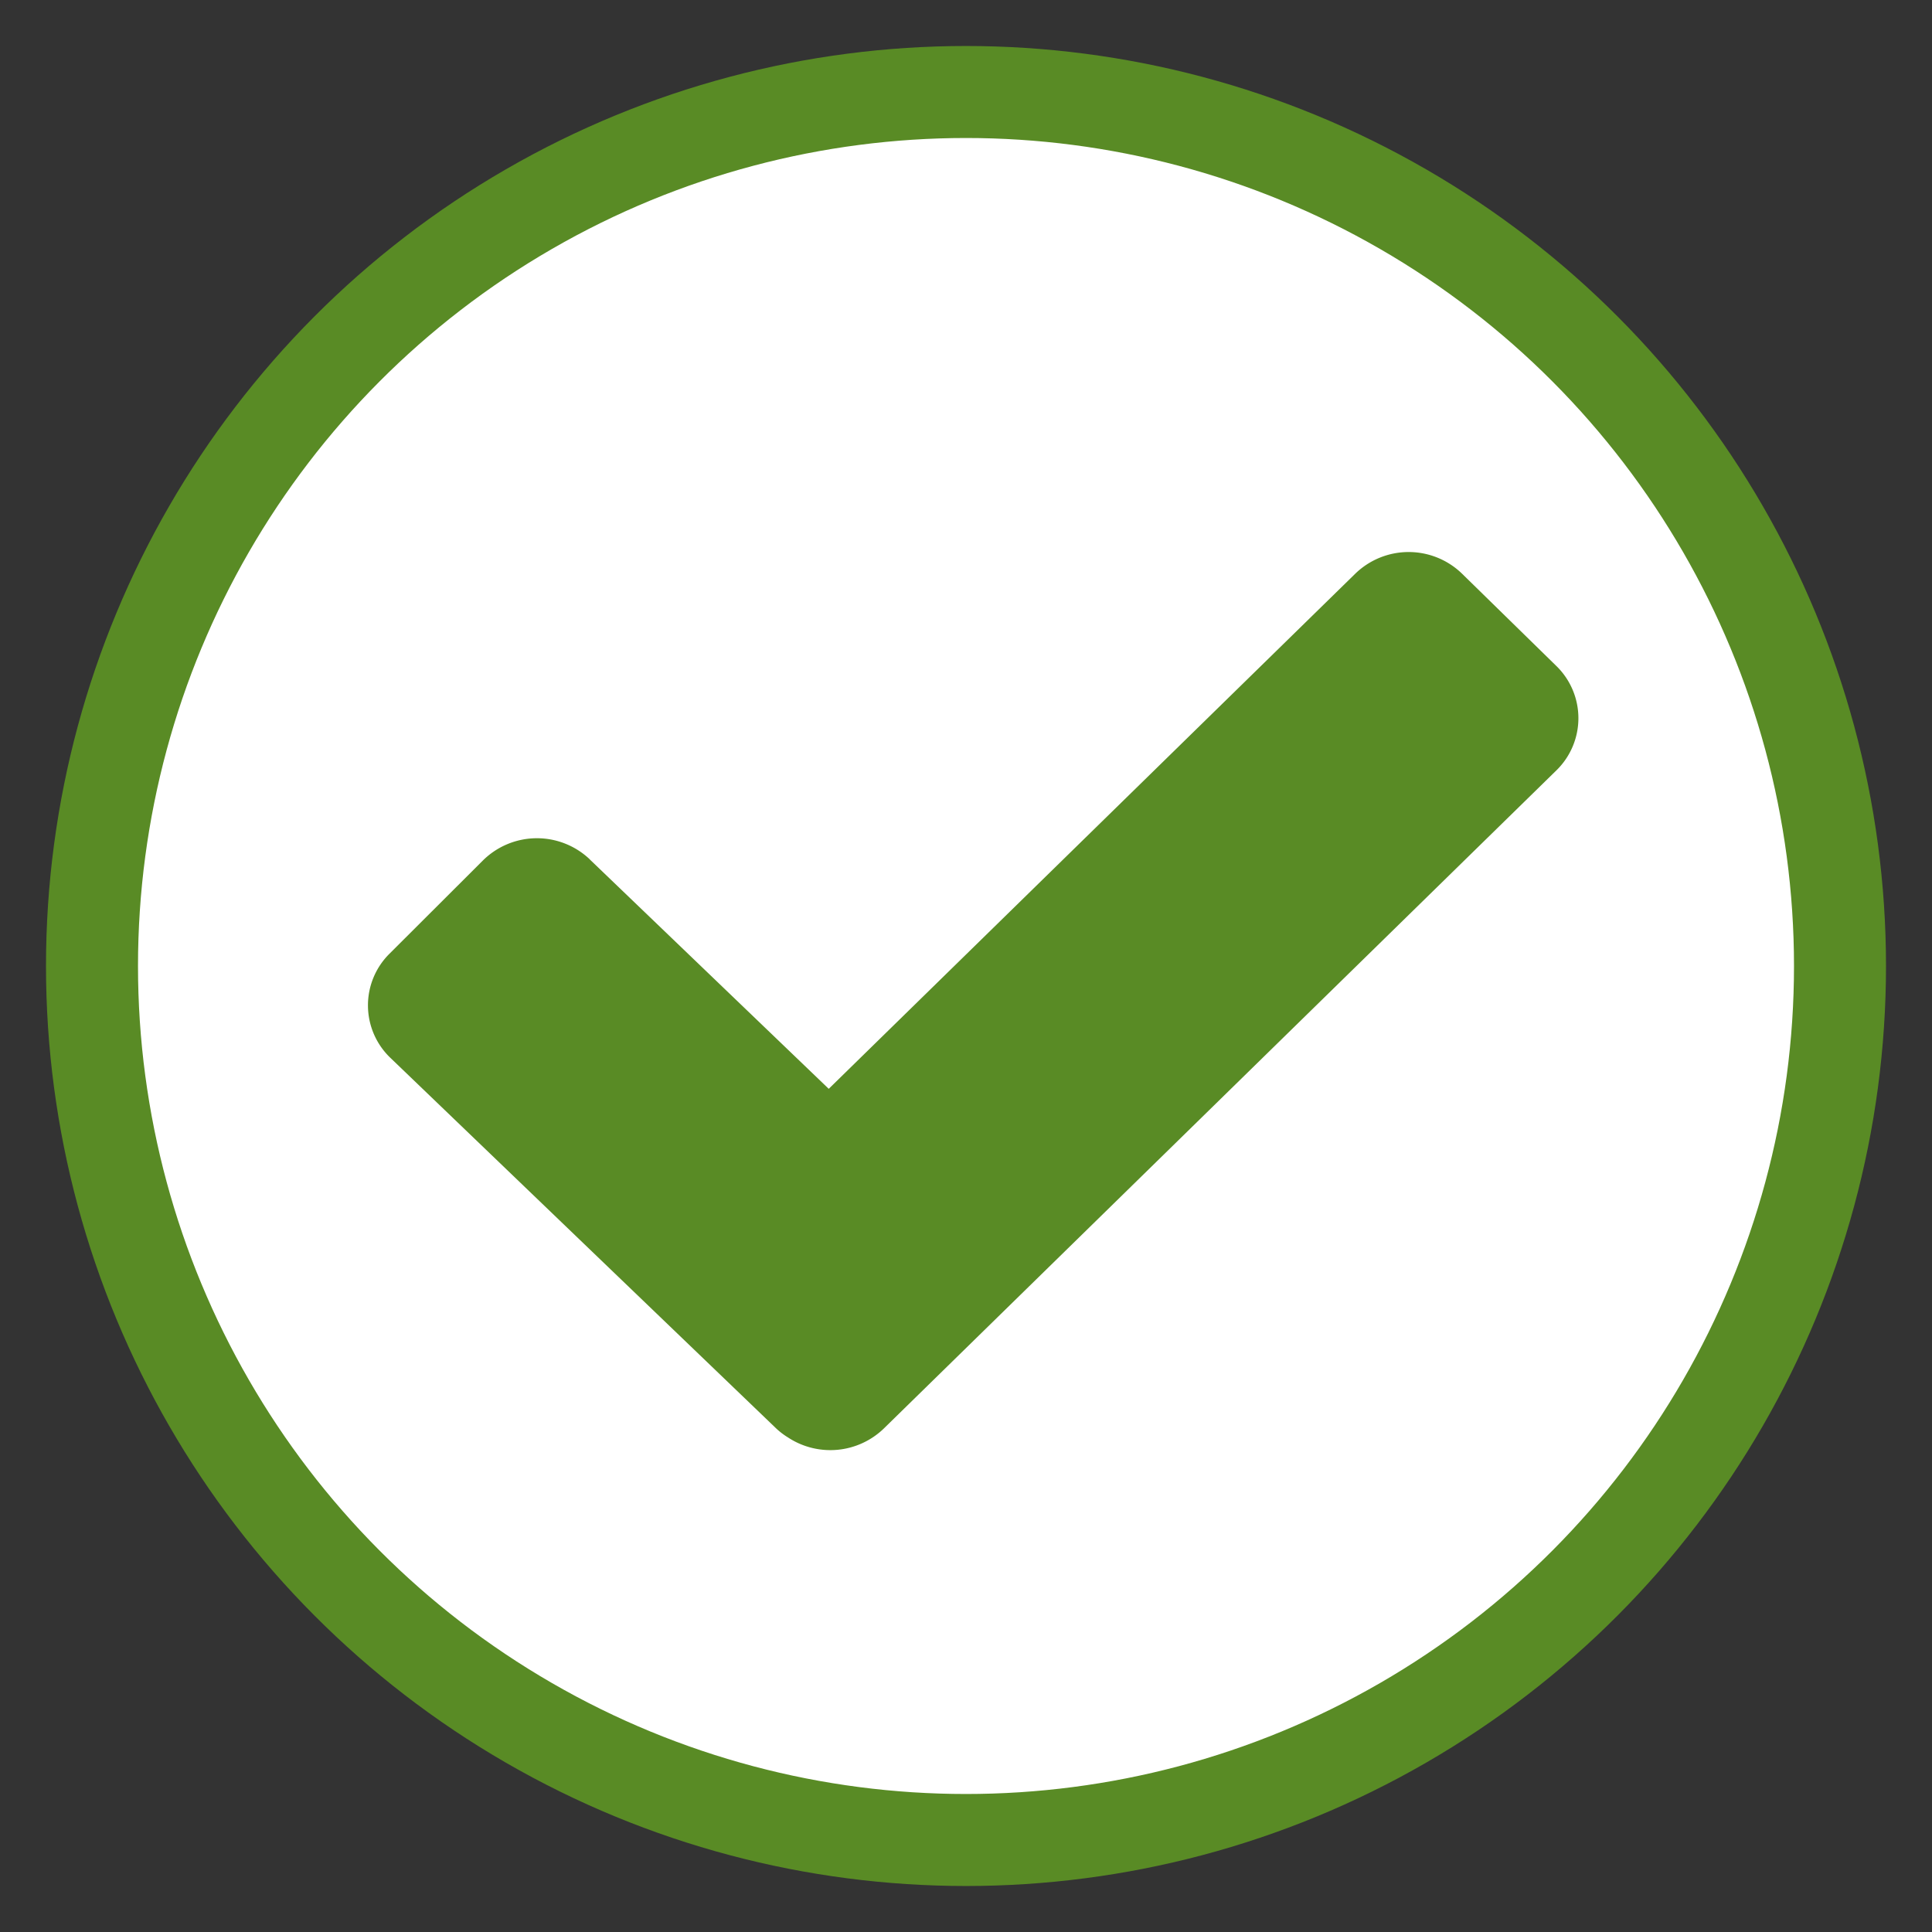
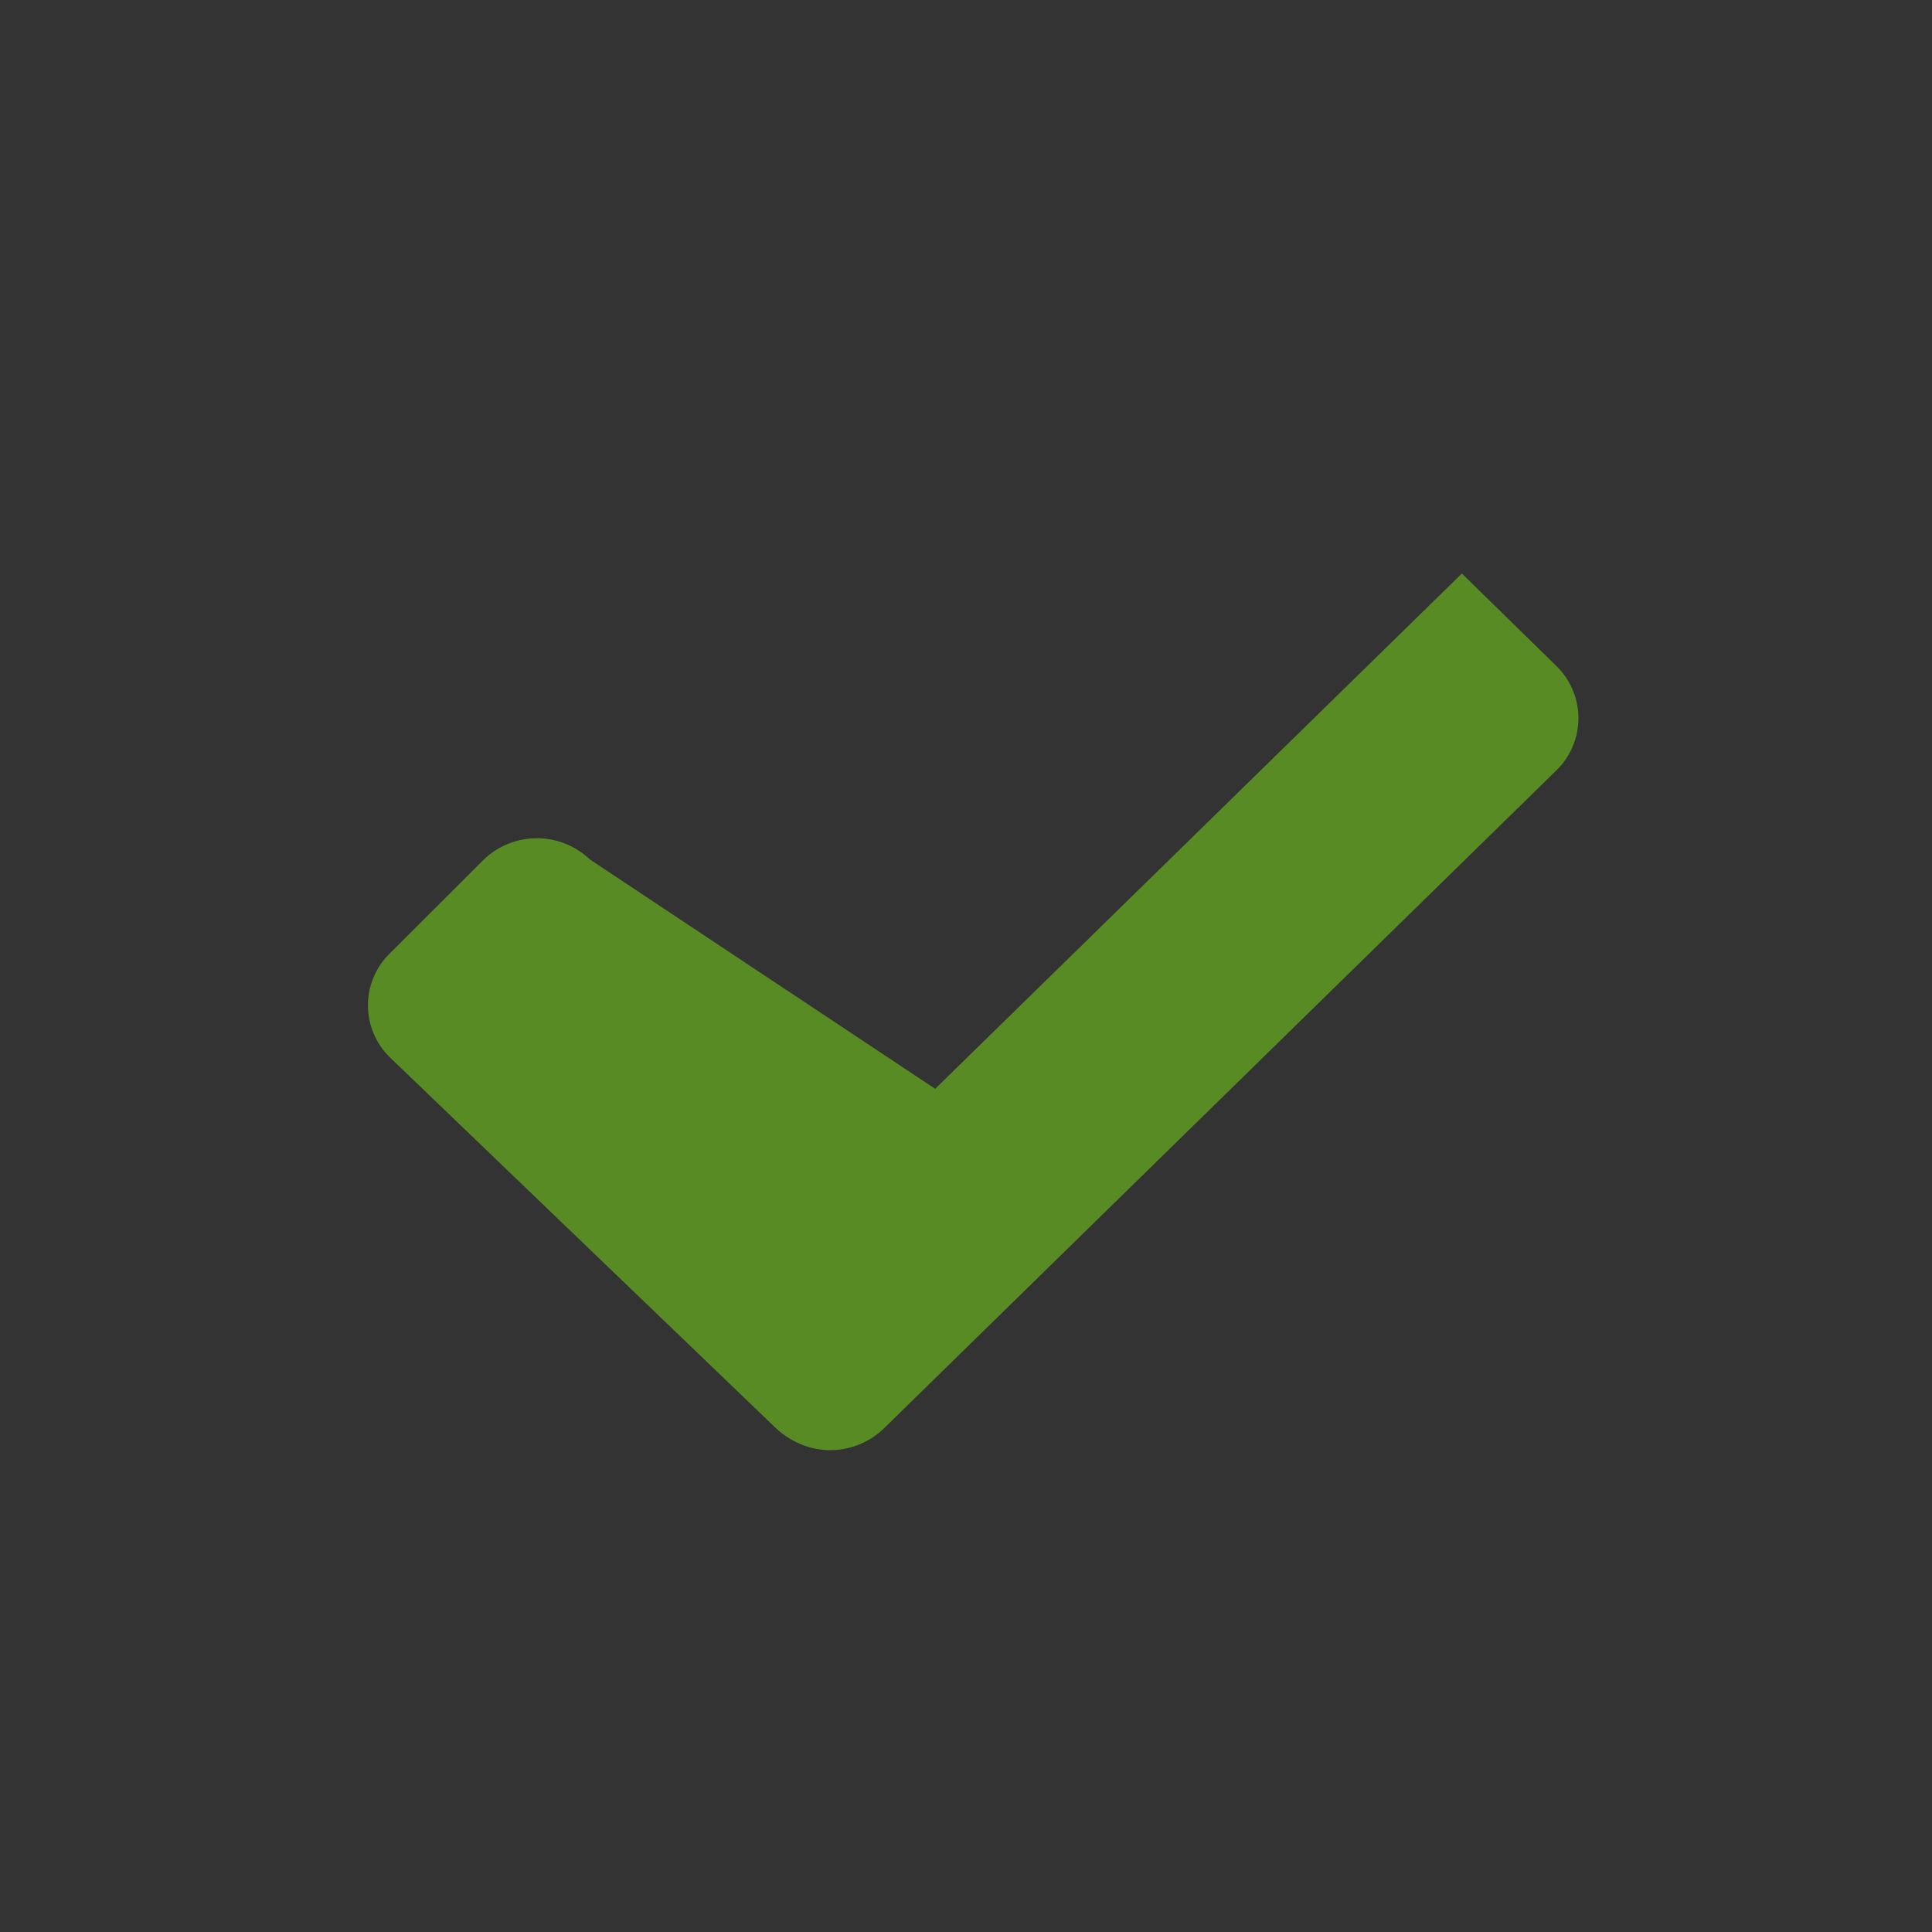
<svg xmlns="http://www.w3.org/2000/svg" height="21" viewBox="0 0 21 21" width="21">
  <rect x="0" y="0" width="21" height="21" fill="#333333" stroke="none" />
  <title>Group 6</title>
  <g fill="none" fill-rule="evenodd" transform="translate(1 1)">
-     <circle cx="9.5" cy="9.5" fill="#FFF" r="9.5" stroke="#598B25" />
-     <path d="M5.41 8.34a.834.834 0 0 0-1.158.01L3.234 9.366a.79.79 0 0 0 .01 1.133l4.187 4.022a.79.79 0 0 0 .135.104.837.837 0 0 0 1.039-.096l7.313-7.156a.792.792 0 0 0 0-1.133L14.89 5.234a.833.833 0 0 0-1.157 0l-5.725 5.601L5.409 8.34" fill="#598B25" />
+     <path d="M5.41 8.34a.834.834 0 0 0-1.158.01L3.234 9.366a.79.79 0 0 0 .01 1.133l4.187 4.022a.79.79 0 0 0 .135.104.837.837 0 0 0 1.039-.096l7.313-7.156a.792.792 0 0 0 0-1.133L14.89 5.234l-5.725 5.601L5.409 8.34" fill="#598B25" />
  </g>
</svg>